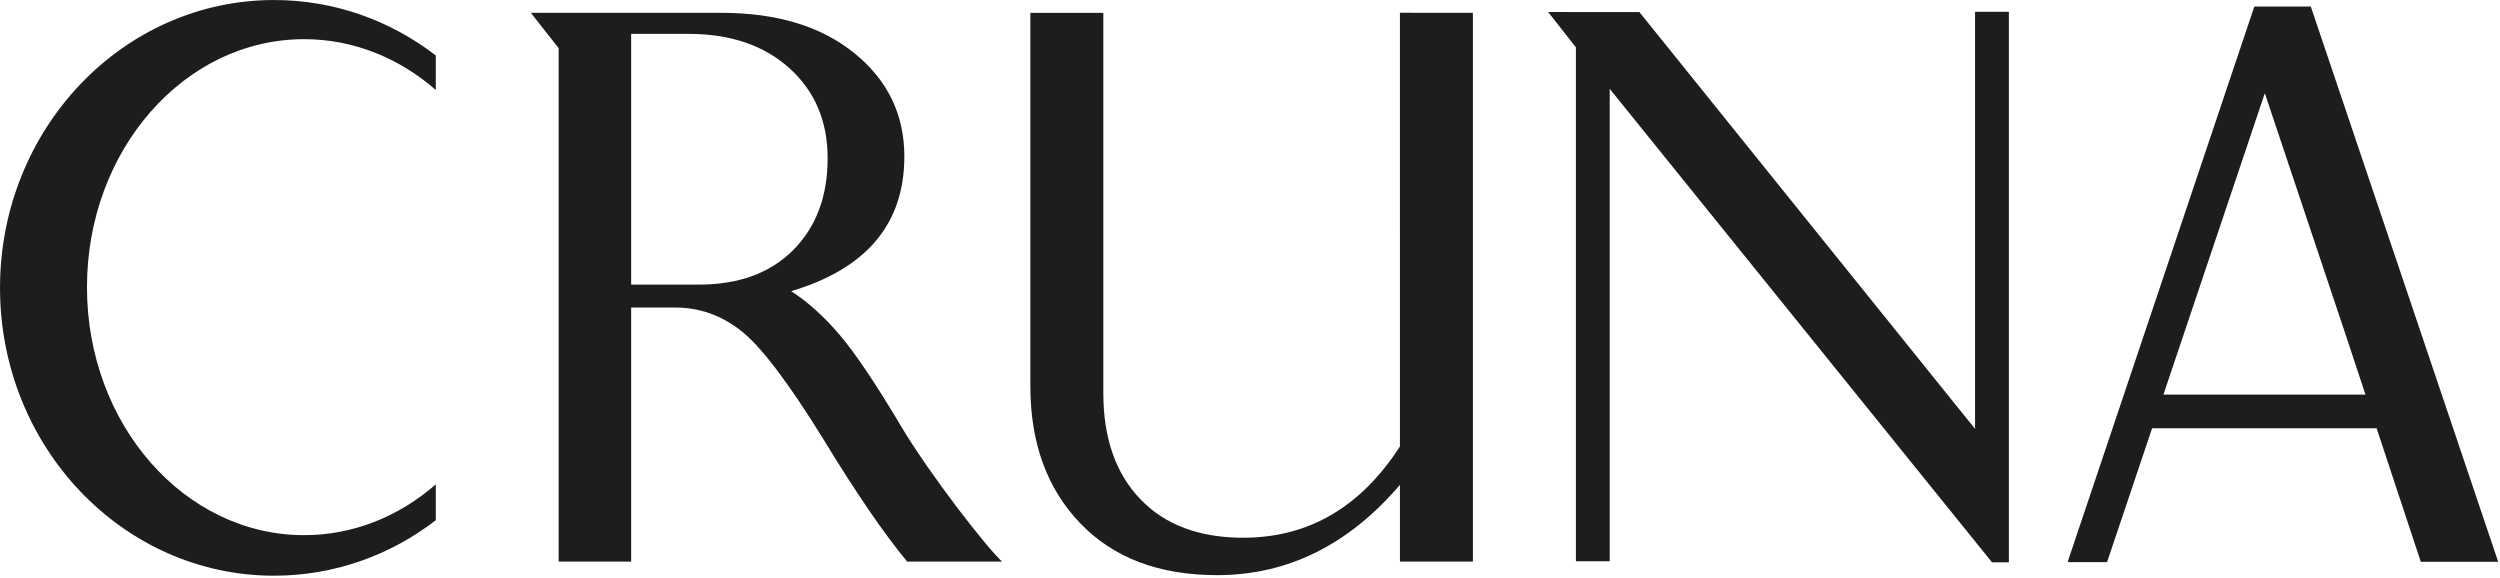
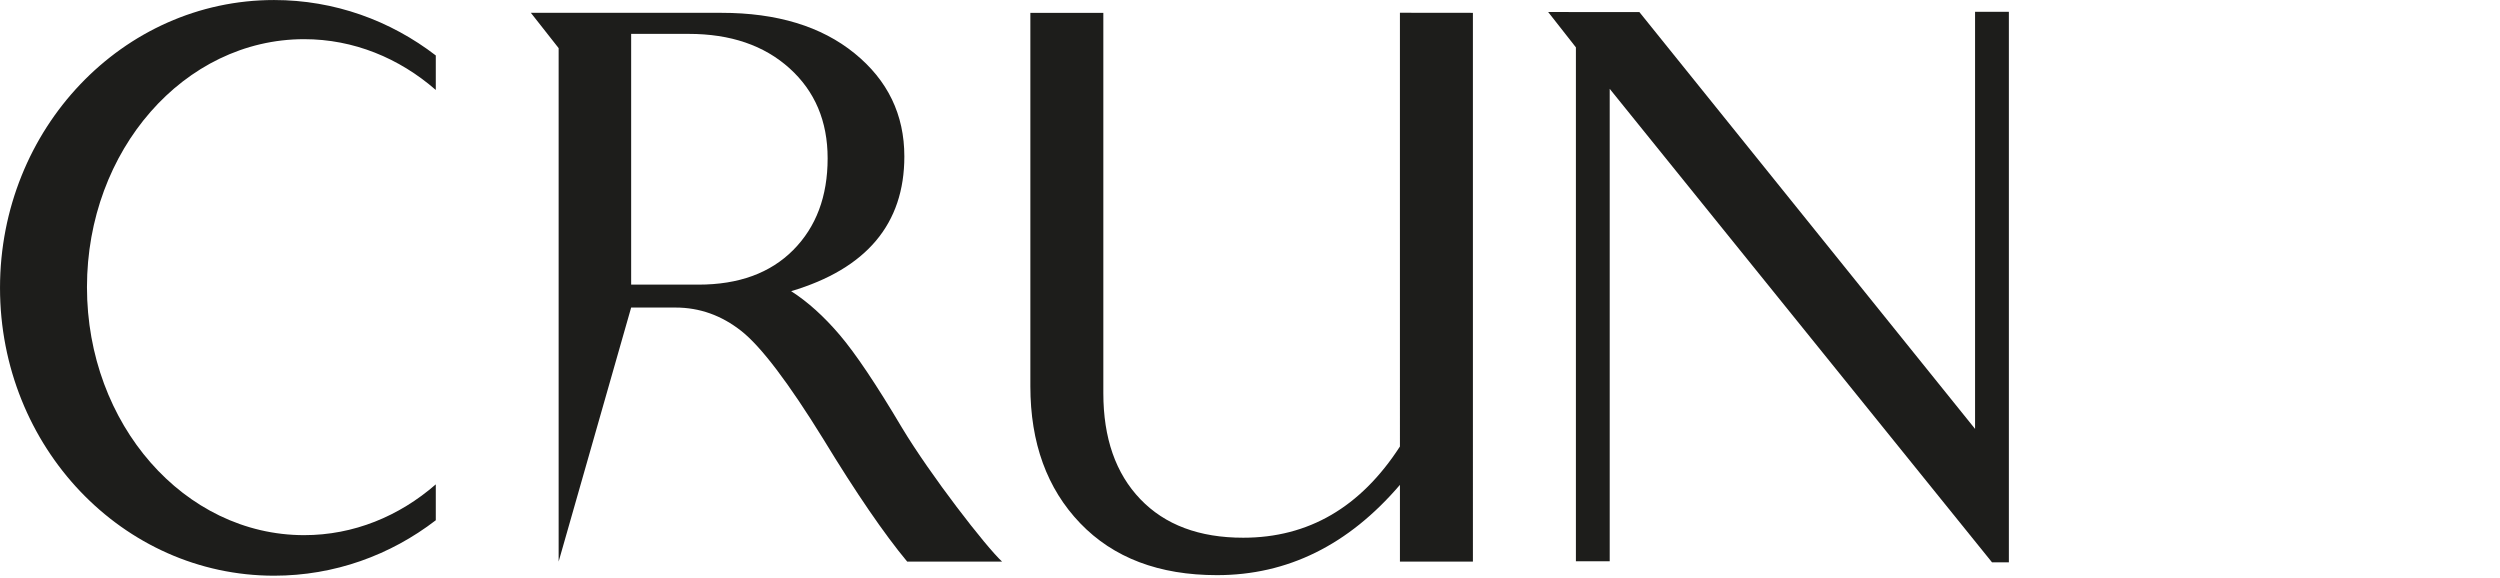
<svg xmlns="http://www.w3.org/2000/svg" width="100%" height="100%" viewBox="0 0 1134 262" version="1.1" xml:space="preserve" style="fill-rule:evenodd;clip-rule:evenodd;stroke-linejoin:round;stroke-miterlimit:2;">
  <g transform="matrix(4.167,0,0,4.167,-29.31,-110.349)">
    <g transform="matrix(1,0,0,1,159.423,89.089)">
      <path d="M0,-61.219L0.001,-14.004C-4.277,-7.384 -9.964,-4.074 -17.059,-4.074C-21.846,-4.074 -25.581,-5.474 -28.262,-8.275C-30.944,-11.075 -32.285,-14.921 -32.285,-19.809L-32.285,-61.21L-40.229,-61.21L-40.229,-20.573C-40.229,-14.394 -38.422,-9.421 -34.806,-5.652C-31.19,-1.884 -26.225,0 -19.911,0C-12.238,0 -5.601,-3.275 0.001,-9.828L0.001,-1.477L7.945,-1.477L7.944,-61.21L0,-61.219Z" style="fill:rgb(29,29,27);fill-rule:nonzero;" />
    </g>
    <g transform="matrix(1,0,0,1,222.03,42.294)">
      <path d="M0,30.875L-36.541,-14.499L-43.022,-14.499L-46.474,-14.509L-43.451,-10.656L-43.451,45.284L-39.771,45.284L-39.771,-6.142L1.848,45.404L3.68,45.404L3.68,-14.529L0,-14.529L0,30.875Z" style="fill:rgb(29,29,27);fill-rule:nonzero;" />
    </g>
    <g transform="matrix(1,0,0,1,83.071,58.025)">
-       <path d="M0,-0.56L-7.333,-0.56L-7.333,-27.855L-1.069,-27.855C3.479,-27.855 7.137,-26.607 9.905,-24.112C12.671,-21.617 14.055,-18.349 14.055,-14.309C14.055,-10.167 12.807,-6.84 10.312,-4.328C7.817,-1.816 4.379,-0.56 0,-0.56M22.126,14.982C19.34,10.289 17.087,6.933 15.368,4.914C13.648,2.894 11.887,1.307 10.083,0.153C18.298,-2.292 22.406,-7.18 22.406,-14.513C22.406,-19.062 20.599,-22.805 16.983,-25.742C13.368,-28.678 8.538,-30.147 2.495,-30.147L-18.249,-30.147L-15.226,-26.304L-15.226,29.587L-7.333,29.587L-7.333,1.935L-2.495,1.935C0.118,1.935 2.503,2.786 4.66,4.487C6.815,6.188 9.794,10.117 13.597,16.273C17.161,22.125 20.199,26.562 22.712,29.587L33.041,29.587C31.282,27.965 25.252,20.186 22.126,14.982" style="fill:rgb(29,29,27);fill-rule:nonzero;" />
+       <path d="M0,-0.56L-7.333,-0.56L-7.333,-27.855L-1.069,-27.855C3.479,-27.855 7.137,-26.607 9.905,-24.112C12.671,-21.617 14.055,-18.349 14.055,-14.309C14.055,-10.167 12.807,-6.84 10.312,-4.328C7.817,-1.816 4.379,-0.56 0,-0.56M22.126,14.982C19.34,10.289 17.087,6.933 15.368,4.914C13.648,2.894 11.887,1.307 10.083,0.153C18.298,-2.292 22.406,-7.18 22.406,-14.513C22.406,-19.062 20.599,-22.805 16.983,-25.742C13.368,-28.678 8.538,-30.147 2.495,-30.147L-18.249,-30.147L-15.226,-26.304L-15.226,29.587L-7.333,1.935L-2.495,1.935C0.118,1.935 2.503,2.786 4.66,4.487C6.815,6.188 9.794,10.117 13.597,16.273C17.161,22.125 20.199,26.562 22.712,29.587L33.041,29.587C31.282,27.965 25.252,20.186 22.126,14.982" style="fill:rgb(29,29,27);fill-rule:nonzero;" />
    </g>
    <g transform="matrix(1,0,0,1,242.535,45.436)">
-       <path d="M0,23.999L2.03,17.966L3.263,14.299L11.036,-8.806L18.769,14.299L19.996,17.966L21.992,23.999L0,23.999ZM16.043,-18.241L9.894,-18.241L-10.421,42.198L-10.315,42.198L-10.329,42.24L-6.137,42.24L-2.436,31.24L-1.234,27.666L23.206,27.666L24.388,31.24L28.015,42.198L36.44,42.198L16.043,-18.241Z" style="fill:rgb(29,29,27);fill-rule:nonzero;" />
-     </g>
+       </g>
    <g transform="matrix(1,0,0,1,40.142,30.897)">
      <path d="M0,53.839C-13.057,53.839 -23.641,41.753 -23.641,26.844C-23.641,11.935 -13.057,-0.151 0,-0.151C5.389,-0.151 10.354,1.911 14.33,5.378L14.33,1.622C9.395,-2.173 3.309,-4.413 -3.275,-4.413C-19.751,-4.413 -33.107,9.615 -33.107,26.92C-33.107,44.224 -19.751,58.252 -3.275,58.252C3.309,58.252 9.395,56.012 14.33,52.217L14.33,48.31C10.354,51.776 5.389,53.839 0,53.839" style="fill:rgb(29,29,27);fill-rule:nonzero;" />
    </g>
  </g>
</svg>